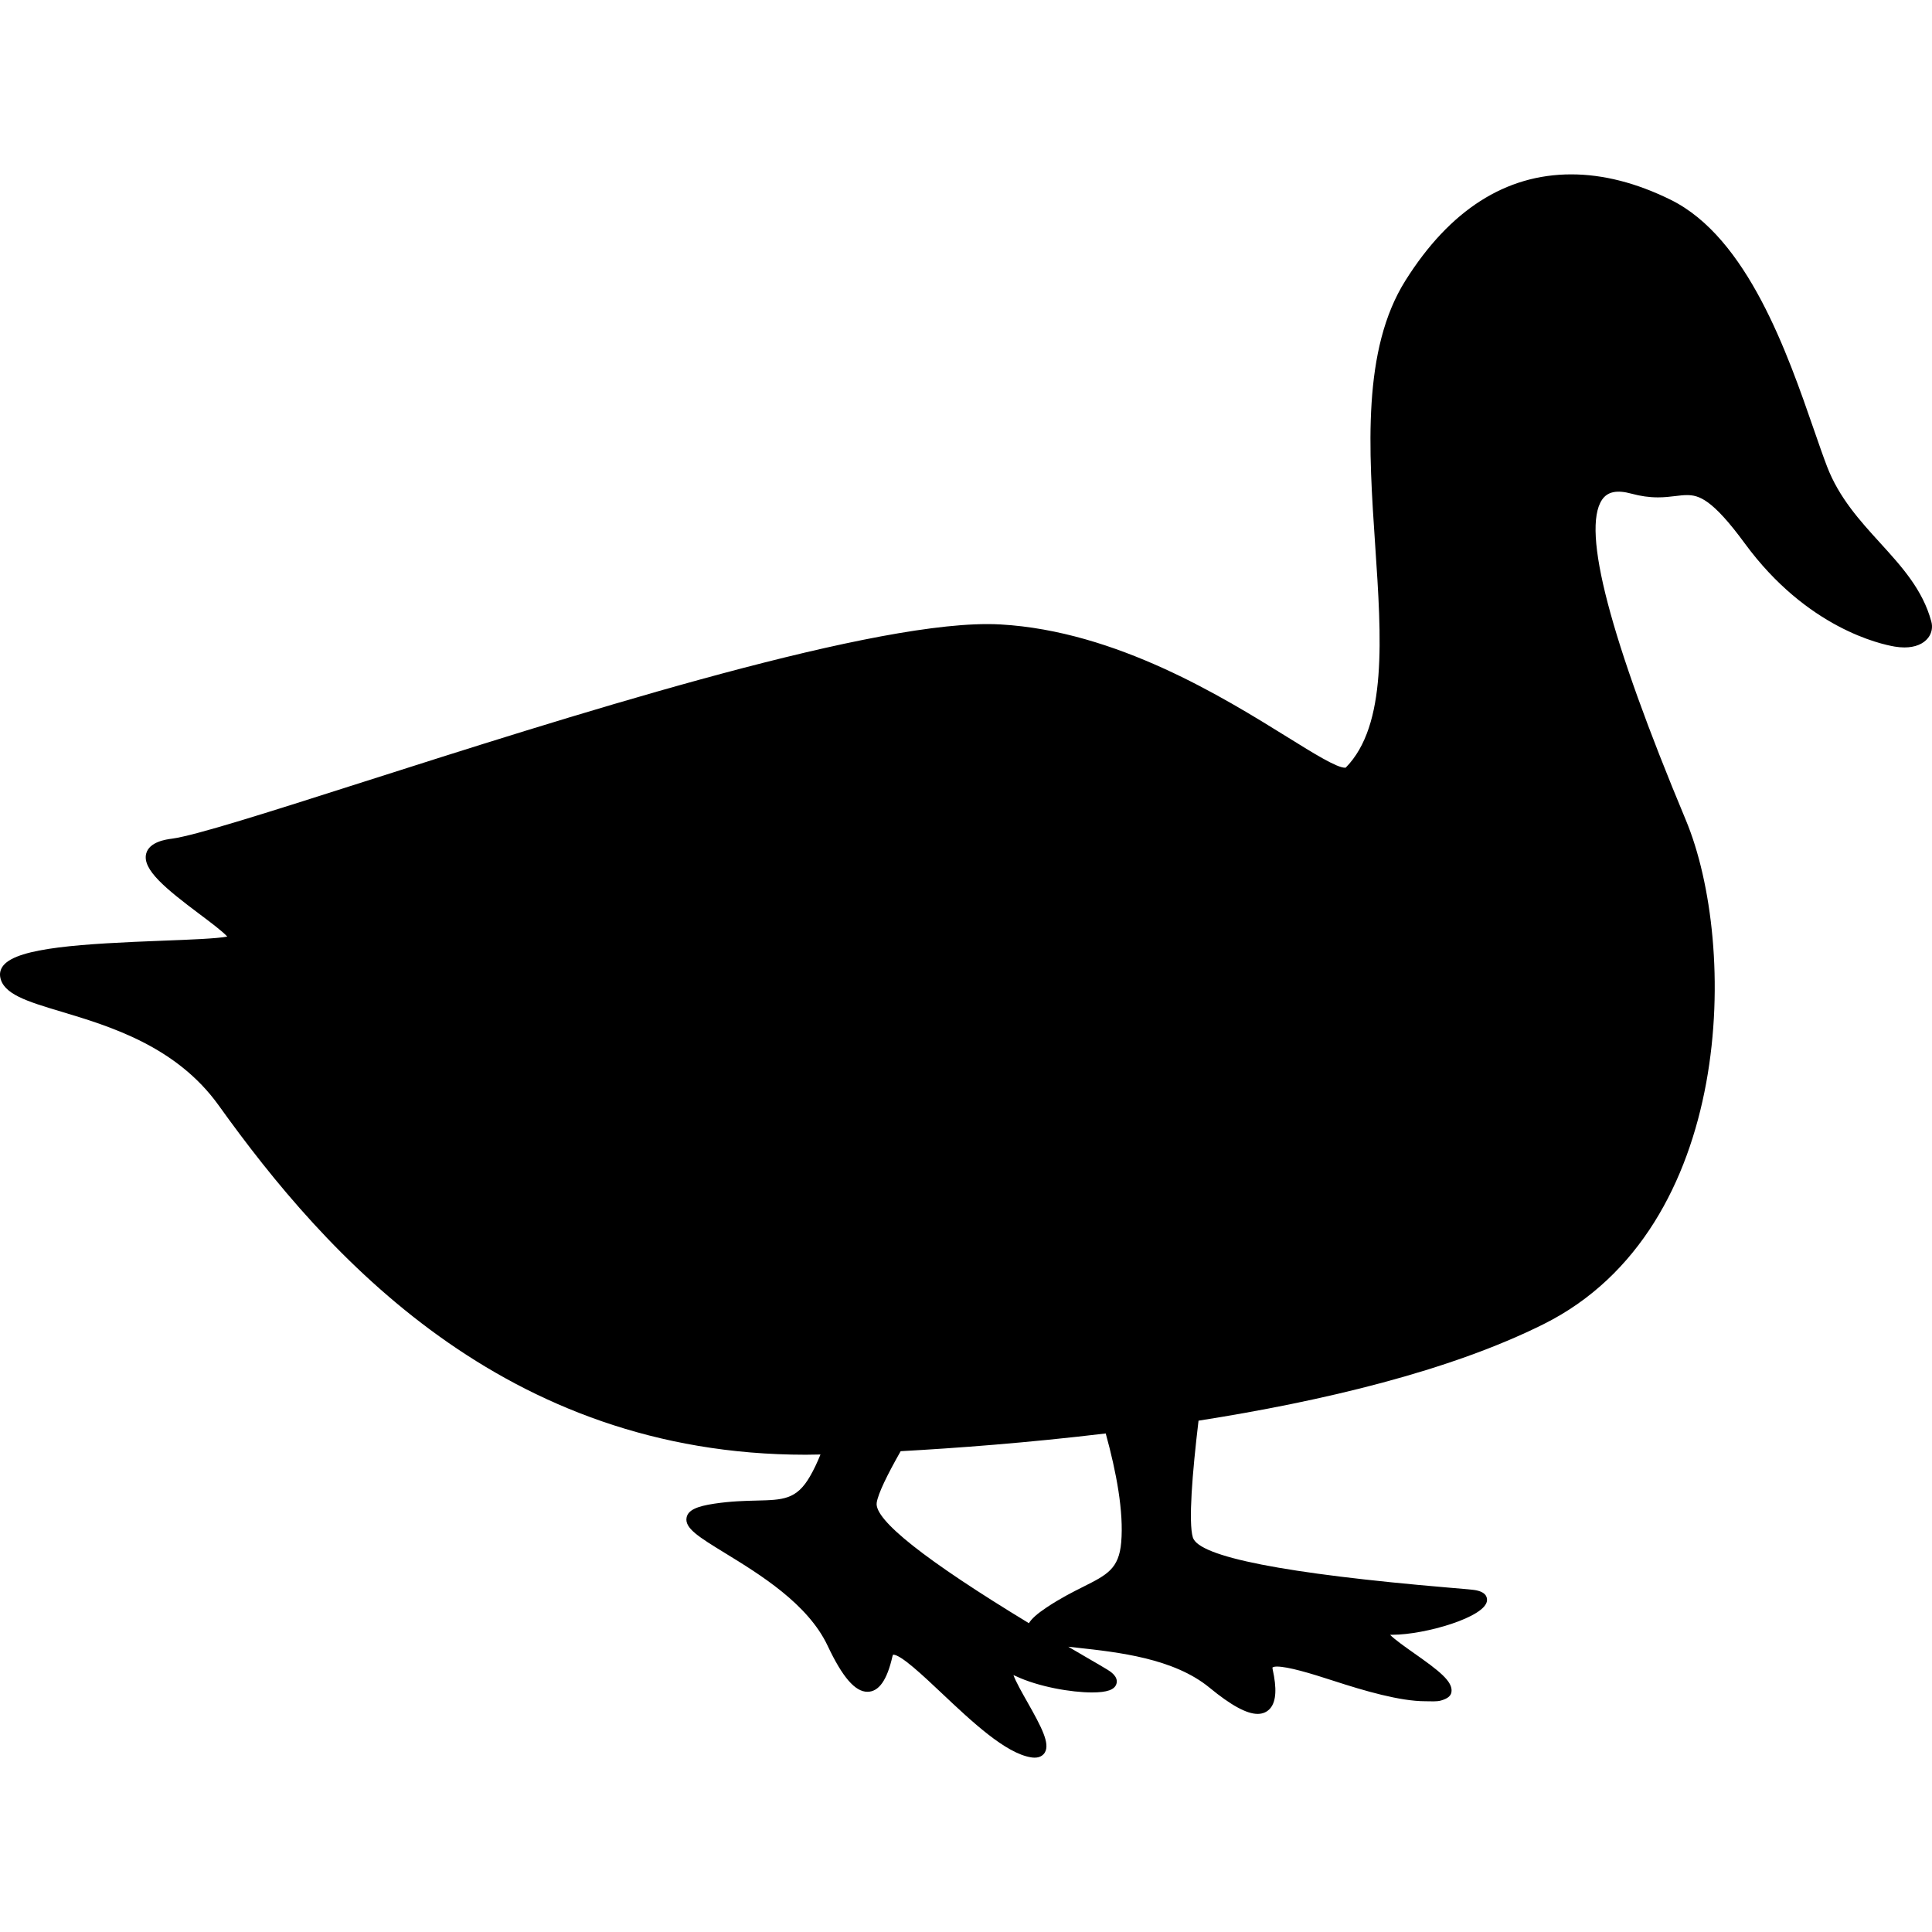
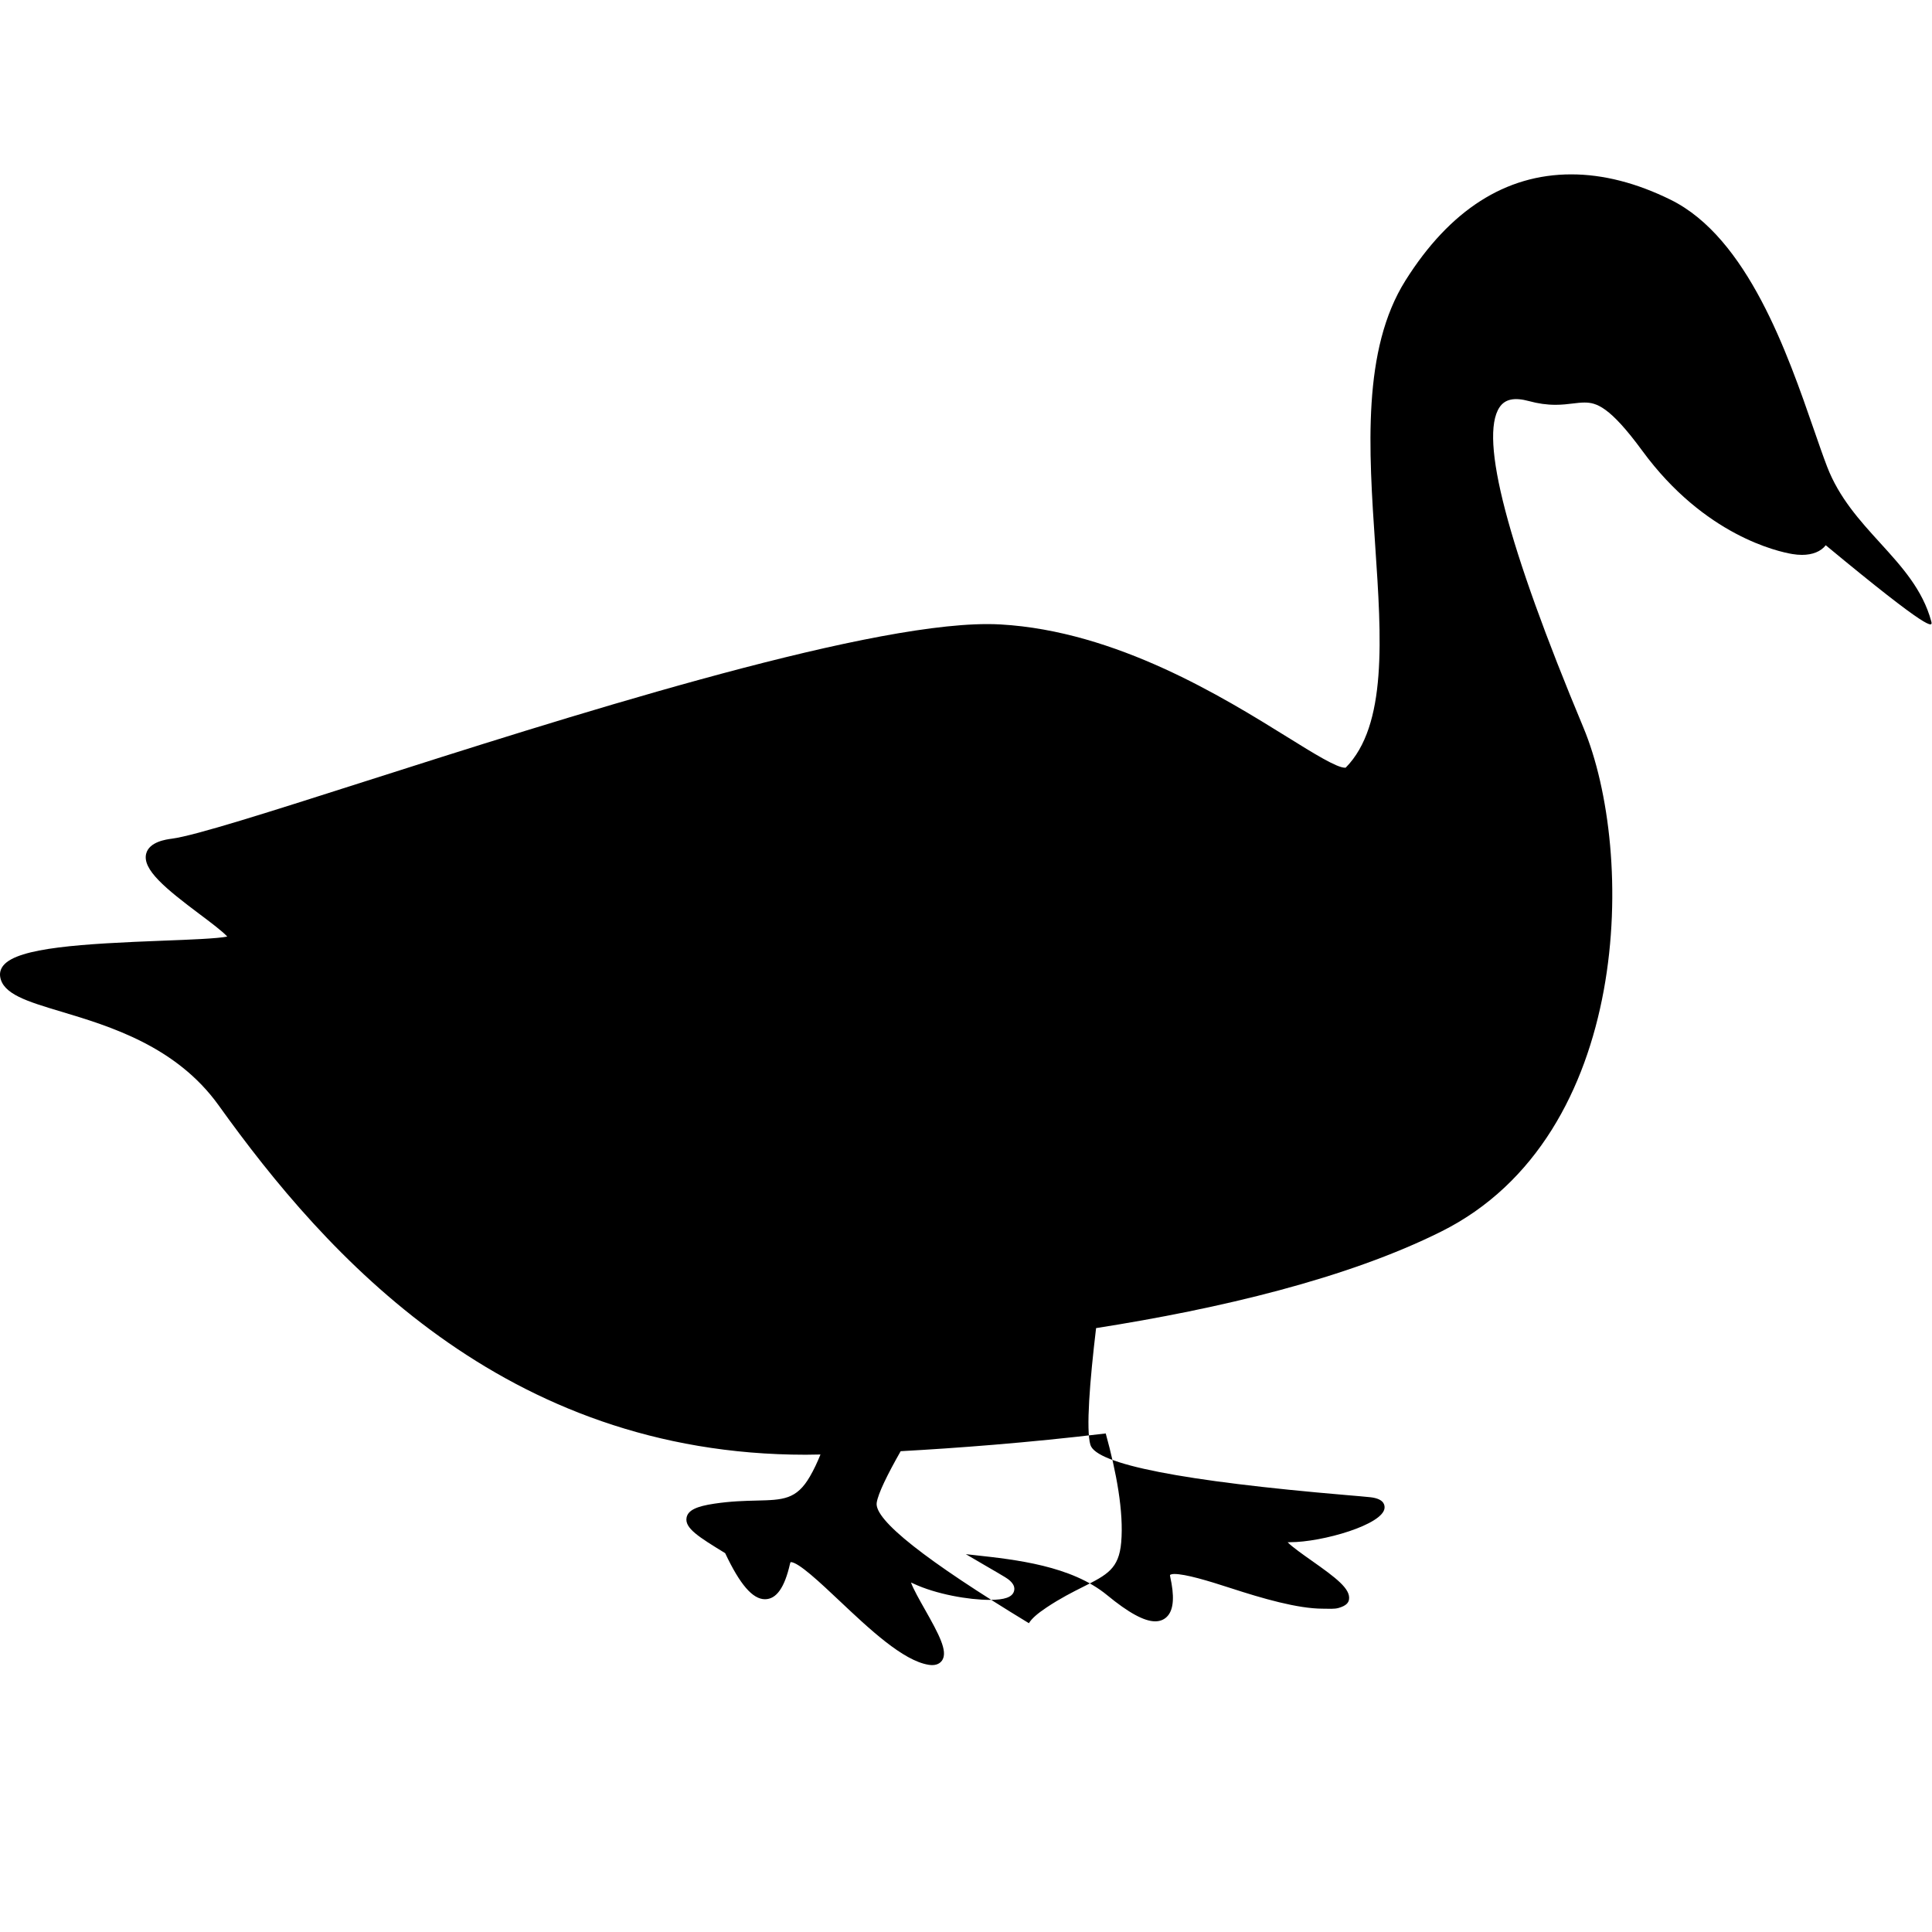
<svg xmlns="http://www.w3.org/2000/svg" version="1.1" id="Capa_1" x="0px" y="0px" viewBox="0 0 346.867 346.867" style="enable-background:new 0 0 346.867 346.867;" xml:space="preserve">
-   <path d="M346.741,111.576c-1.551-5.715-5.276-9.809-9.221-14.143c-3.607-3.965-7.338-8.064-9.487-13.654 c-0.707-1.838-1.465-4.029-2.343-6.565c-4.756-13.748-11.943-34.524-25.721-41.337c-6.136-3.033-12.146-4.571-17.867-4.571 c-11.802,0-21.816,6.409-29.767,19.051c-7.811,12.421-6.601,30.327-5.431,47.645c1.12,16.572,2.178,32.227-5.297,39.817 c0,0-0.038,0.014-0.135,0.014c-1.482,0.001-5.579-2.542-10.323-5.487c-11.473-7.123-30.675-19.045-51.521-20.235 c-0.743-0.043-1.54-0.064-2.369-0.064c-23.303,0-76.649,17.04-111.95,28.315c-16.885,5.394-30.223,9.653-34.438,10.212 c-1.005,0.133-4.064,0.538-4.624,2.678c-0.746,2.853,3.51,6.309,9.604,10.879c1.775,1.331,4.102,3.076,4.953,4.02 c-1.79,0.364-6.849,0.558-11.379,0.73c-14.691,0.562-26.14,1.243-28.793,4.424c-0.5,0.599-0.709,1.297-0.606,2.019 c0.45,3.149,4.845,4.468,10.929,6.293c8.732,2.619,20.692,6.207,28.324,16.865c19.271,26.915,51.161,62.696,105.382,62.696 c0.875,0,1.761-0.021,2.646-0.04c-0.582,1.441-1.215,2.779-1.908,3.969c-2.404,4.13-4.799,4.188-9.57,4.302 c-2.141,0.052-4.568,0.109-7.553,0.551c-3.294,0.486-4.745,1.207-5.007,2.488c-0.392,1.914,2.208,3.508,6.926,6.402 c6.268,3.844,14.852,9.108,18.393,16.618c2.66,5.643,4.931,8.271,7.145,8.271c0,0,0,0,0.001,0c2.055,0,3.526-2.085,4.497-6.374 c0.055-0.242,0.119-0.305,0.13-0.292c1.383,0,5.303,3.698,8.762,6.96c5.339,5.036,11.391,10.744,15.992,11.477 c0.237,0.038,0.451,0.055,0.645,0.055c1.121,0,1.631-0.588,1.835-0.938c0.937-1.607-0.576-4.512-3.179-9.104 c-0.859-1.516-2.077-3.665-2.465-4.783c0.112,0.045,0.245,0.102,0.399,0.175c4.087,1.932,9.985,2.942,13.7,2.942 c2.734,0,4.092-0.486,4.4-1.576c0.364-1.286-1.123-2.203-1.612-2.504c-0.711-0.438-2.014-1.194-3.732-2.192 c-1.132-0.657-2.229-1.3-3.31-1.935c0.518,0.059,1.056,0.118,1.627,0.18c7.31,0.799,17.32,1.892,23.729,7.169 c3.849,3.17,6.677,4.711,8.645,4.711c0.963,0,1.764-0.377,2.315-1.064c1.009-1.258,1.133-3.534,0.379-6.932 c-0.044-0.198-0.033-0.319-0.039-0.329c0.037-0.023,0.229-0.177,0.769-0.177c2.004,0,5.964,1.181,10.156,2.547 c5.614,1.828,11.977,3.683,16.517,3.683c0,0,0.001,0,0.002,0c1.08,0,2.037,0.099,2.844-0.137c1.356-0.395,1.753-0.933,1.848-1.497 c0.321-1.929-2.354-3.923-6.745-7.018c-1.424-1.003-3.442-2.425-4.271-3.271c0.121-0.008,0.265-0.013,0.435-0.013 c5.814,0,16.802-3.175,16.968-6.177c0.041-0.731-0.368-1.653-2.545-1.896c-0.83-0.092-2.331-0.22-4.312-0.388 c-29.451-2.502-44.913-5.536-45.958-9.018c-0.807-2.692-0.111-11.462,1.02-20.958c22.147-3.477,45.09-8.9,62.002-17.356 c34.371-17.187,34.854-68.056,25.476-90.507c-13.637-32.642-18.699-51.973-15.046-57.459c0.991-1.488,2.698-1.819,5.293-1.113 c1.643,0.448,3.198,0.666,4.755,0.666c1.187,0,2.214-0.125,3.12-0.234c0.735-0.089,1.43-0.173,2.081-0.173 c2.127,0,4.523,0.664,10.401,8.682c11.15,15.212,24.389,18.095,26.93,18.519c0.6,0.1,1.18,0.15,1.724,0.15c0.001,0,0.001,0,0.001,0 c1.896,0,3.41-0.615,4.265-1.731C346.825,113.66,347.026,112.619,346.741,111.576z M184.727,291.427 c-18.602-11.295-27.789-18.562-27.325-21.63c0.251-1.661,1.92-5.061,4.303-9.253c9.875-0.544,22.794-1.503,36.815-3.185 c1.91,6.916,3.251,14.066,2.78,19.547c-0.41,4.762-2.551,5.837-6.816,7.979c-1.914,0.961-4.083,2.05-6.594,3.724 C186.231,289.714,185.217,290.611,184.727,291.427z" />
+   <path d="M346.741,111.576c-1.551-5.715-5.276-9.809-9.221-14.143c-3.607-3.965-7.338-8.064-9.487-13.654 c-0.707-1.838-1.465-4.029-2.343-6.565c-4.756-13.748-11.943-34.524-25.721-41.337c-6.136-3.033-12.146-4.571-17.867-4.571 c-11.802,0-21.816,6.409-29.767,19.051c-7.811,12.421-6.601,30.327-5.431,47.645c1.12,16.572,2.178,32.227-5.297,39.817 c0,0-0.038,0.014-0.135,0.014c-1.482,0.001-5.579-2.542-10.323-5.487c-11.473-7.123-30.675-19.045-51.521-20.235 c-0.743-0.043-1.54-0.064-2.369-0.064c-23.303,0-76.649,17.04-111.95,28.315c-16.885,5.394-30.223,9.653-34.438,10.212 c-1.005,0.133-4.064,0.538-4.624,2.678c-0.746,2.853,3.51,6.309,9.604,10.879c1.775,1.331,4.102,3.076,4.953,4.02 c-1.79,0.364-6.849,0.558-11.379,0.73c-14.691,0.562-26.14,1.243-28.793,4.424c-0.5,0.599-0.709,1.297-0.606,2.019 c0.45,3.149,4.845,4.468,10.929,6.293c8.732,2.619,20.692,6.207,28.324,16.865c19.271,26.915,51.161,62.696,105.382,62.696 c0.875,0,1.761-0.021,2.646-0.04c-0.582,1.441-1.215,2.779-1.908,3.969c-2.404,4.13-4.799,4.188-9.57,4.302 c-2.141,0.052-4.568,0.109-7.553,0.551c-3.294,0.486-4.745,1.207-5.007,2.488c-0.392,1.914,2.208,3.508,6.926,6.402 c2.66,5.643,4.931,8.271,7.145,8.271c0,0,0,0,0.001,0c2.055,0,3.526-2.085,4.497-6.374 c0.055-0.242,0.119-0.305,0.13-0.292c1.383,0,5.303,3.698,8.762,6.96c5.339,5.036,11.391,10.744,15.992,11.477 c0.237,0.038,0.451,0.055,0.645,0.055c1.121,0,1.631-0.588,1.835-0.938c0.937-1.607-0.576-4.512-3.179-9.104 c-0.859-1.516-2.077-3.665-2.465-4.783c0.112,0.045,0.245,0.102,0.399,0.175c4.087,1.932,9.985,2.942,13.7,2.942 c2.734,0,4.092-0.486,4.4-1.576c0.364-1.286-1.123-2.203-1.612-2.504c-0.711-0.438-2.014-1.194-3.732-2.192 c-1.132-0.657-2.229-1.3-3.31-1.935c0.518,0.059,1.056,0.118,1.627,0.18c7.31,0.799,17.32,1.892,23.729,7.169 c3.849,3.17,6.677,4.711,8.645,4.711c0.963,0,1.764-0.377,2.315-1.064c1.009-1.258,1.133-3.534,0.379-6.932 c-0.044-0.198-0.033-0.319-0.039-0.329c0.037-0.023,0.229-0.177,0.769-0.177c2.004,0,5.964,1.181,10.156,2.547 c5.614,1.828,11.977,3.683,16.517,3.683c0,0,0.001,0,0.002,0c1.08,0,2.037,0.099,2.844-0.137c1.356-0.395,1.753-0.933,1.848-1.497 c0.321-1.929-2.354-3.923-6.745-7.018c-1.424-1.003-3.442-2.425-4.271-3.271c0.121-0.008,0.265-0.013,0.435-0.013 c5.814,0,16.802-3.175,16.968-6.177c0.041-0.731-0.368-1.653-2.545-1.896c-0.83-0.092-2.331-0.22-4.312-0.388 c-29.451-2.502-44.913-5.536-45.958-9.018c-0.807-2.692-0.111-11.462,1.02-20.958c22.147-3.477,45.09-8.9,62.002-17.356 c34.371-17.187,34.854-68.056,25.476-90.507c-13.637-32.642-18.699-51.973-15.046-57.459c0.991-1.488,2.698-1.819,5.293-1.113 c1.643,0.448,3.198,0.666,4.755,0.666c1.187,0,2.214-0.125,3.12-0.234c0.735-0.089,1.43-0.173,2.081-0.173 c2.127,0,4.523,0.664,10.401,8.682c11.15,15.212,24.389,18.095,26.93,18.519c0.6,0.1,1.18,0.15,1.724,0.15c0.001,0,0.001,0,0.001,0 c1.896,0,3.41-0.615,4.265-1.731C346.825,113.66,347.026,112.619,346.741,111.576z M184.727,291.427 c-18.602-11.295-27.789-18.562-27.325-21.63c0.251-1.661,1.92-5.061,4.303-9.253c9.875-0.544,22.794-1.503,36.815-3.185 c1.91,6.916,3.251,14.066,2.78,19.547c-0.41,4.762-2.551,5.837-6.816,7.979c-1.914,0.961-4.083,2.05-6.594,3.724 C186.231,289.714,185.217,290.611,184.727,291.427z" />
  <g> </g>
  <g> </g>
  <g> </g>
  <g> </g>
  <g> </g>
  <g> </g>
  <g> </g>
  <g> </g>
  <g> </g>
  <g> </g>
  <g> </g>
  <g> </g>
  <g> </g>
  <g> </g>
  <g> </g>
</svg>